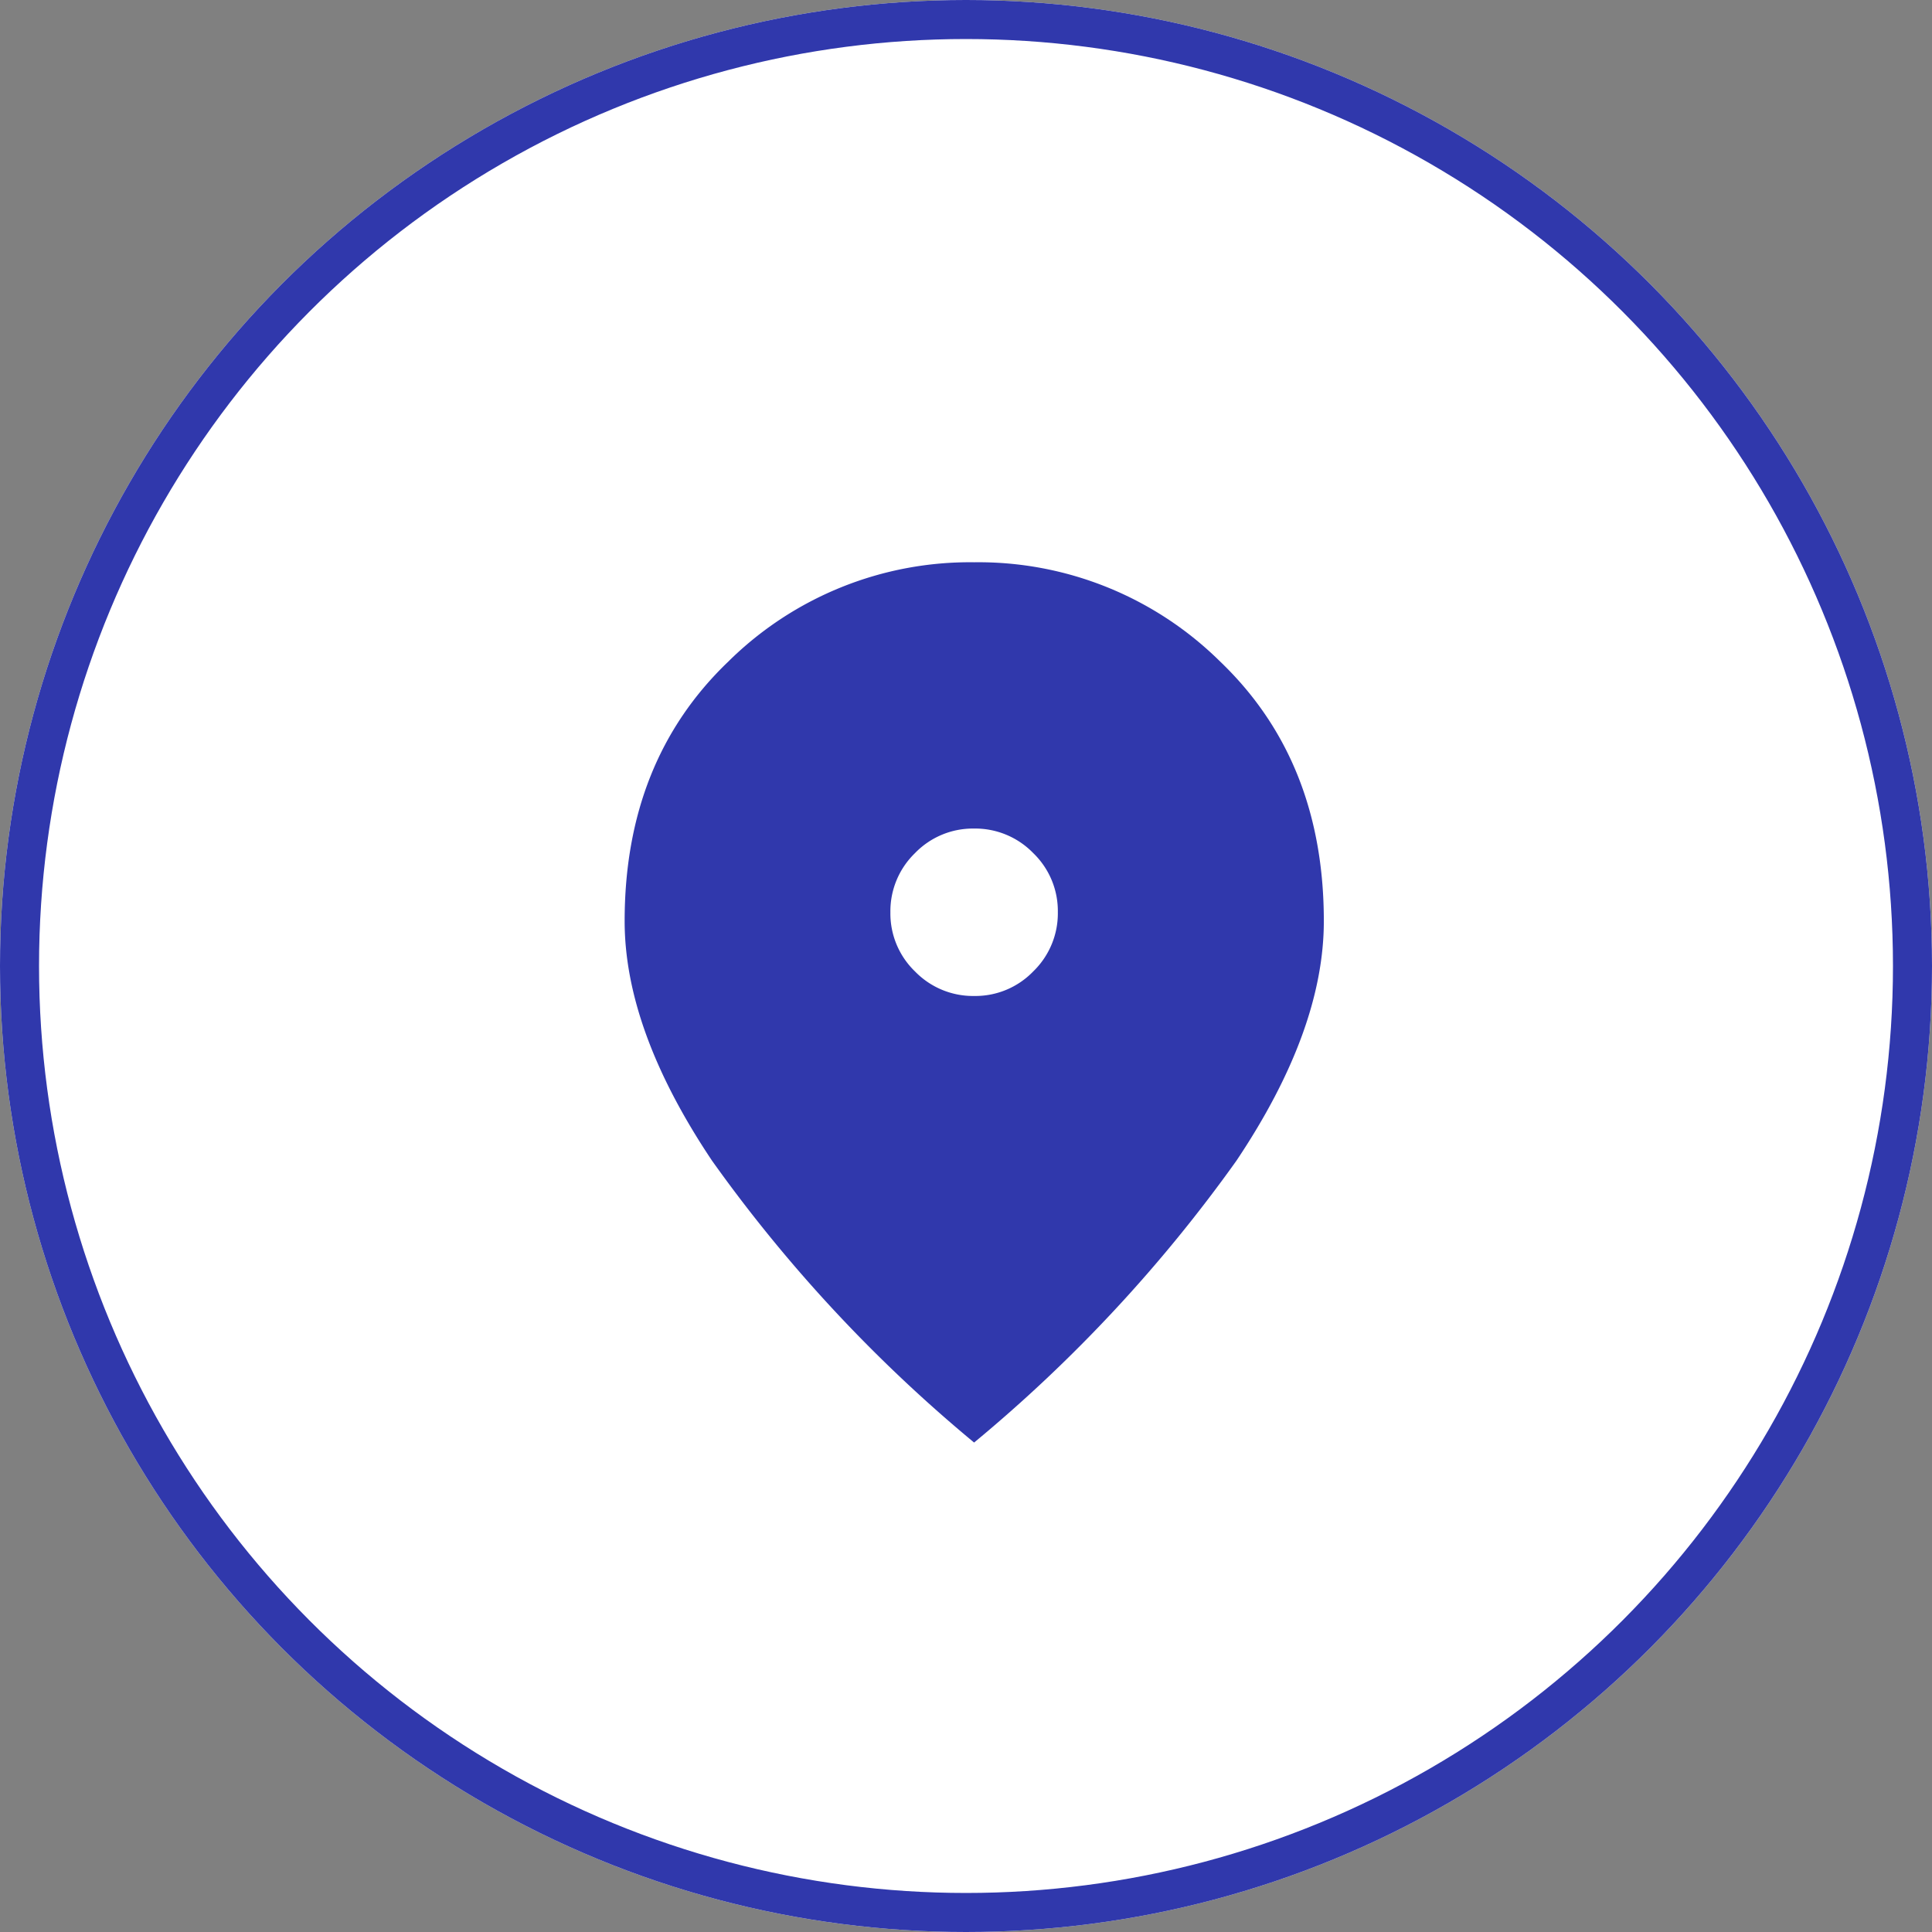
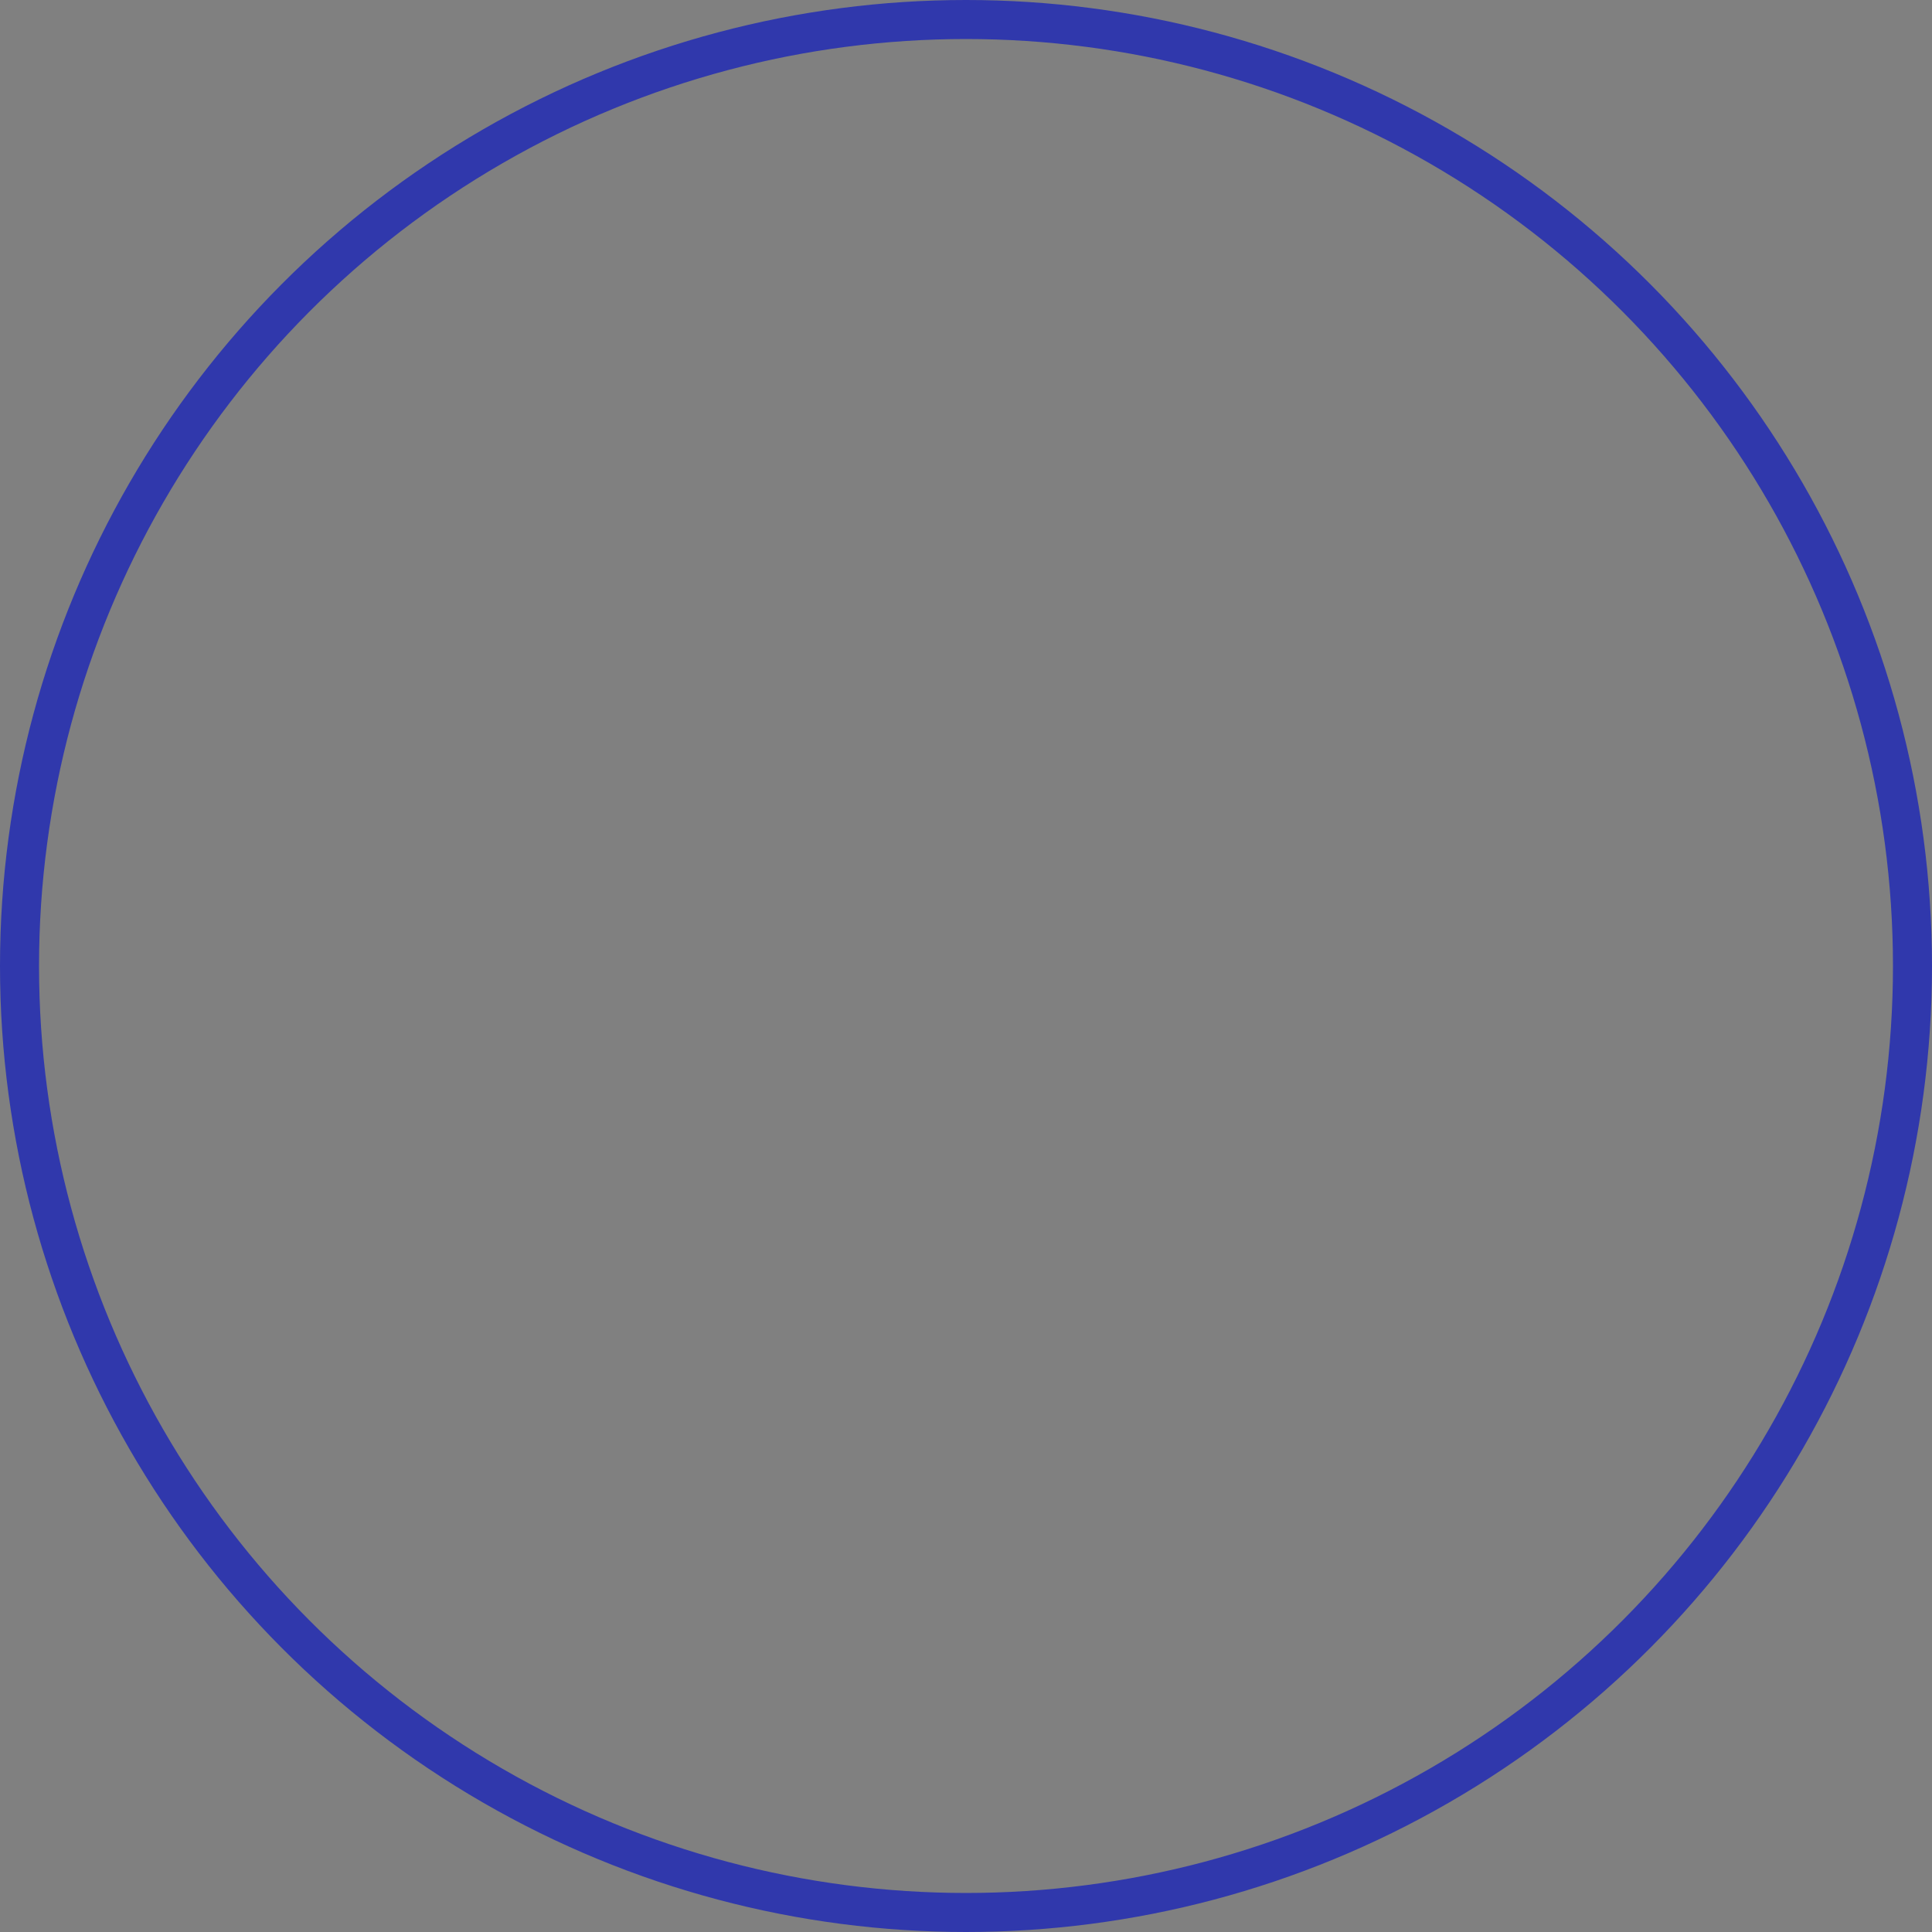
<svg xmlns="http://www.w3.org/2000/svg" width="99" height="99" viewBox="0 0 99 99">
  <rect x="0" y="0" width="99" height="99" fill="#808080" stroke="none" />
  <g id="Group_512" data-name="Group 512" transform="translate(-1475 -1209)">
    <g id="Ellipse_140" data-name="Ellipse 140" transform="translate(1475 1209)" fill="#fff" stroke="#3038ac" stroke-width="2">
-       <circle cx="49.5" cy="49.5" r="49.5" stroke="none" />
      <circle cx="49.5" cy="49.5" r="48.5" fill="none" />
    </g>
-     <path id="location_on_24dp_E8EAED_FILL1_wght300_GRAD0_opsz24" d="M196-837.775a4.121,4.121,0,0,0,3.028-1.261,4.14,4.14,0,0,0,1.258-3.032,4.123,4.123,0,0,0-1.261-3.029,4.142,4.142,0,0,0-3.033-1.257,4.121,4.121,0,0,0-3.028,1.261,4.141,4.141,0,0,0-1.258,3.033,4.121,4.121,0,0,0,1.261,3.028A4.142,4.142,0,0,0,196-837.775Zm0,22.887a75.967,75.967,0,0,1-13.435-14.448q-4.477-6.686-4.477-12.277,0-8.214,5.314-13.3a17.605,17.605,0,0,1,12.6-5.086,17.605,17.605,0,0,1,12.6,5.086q5.314,5.086,5.314,13.3,0,5.59-4.477,12.277A75.967,75.967,0,0,1,195.992-814.889Z" transform="translate(1328.92 2097.811)" fill="#3038ac" />
  </g>
</svg>